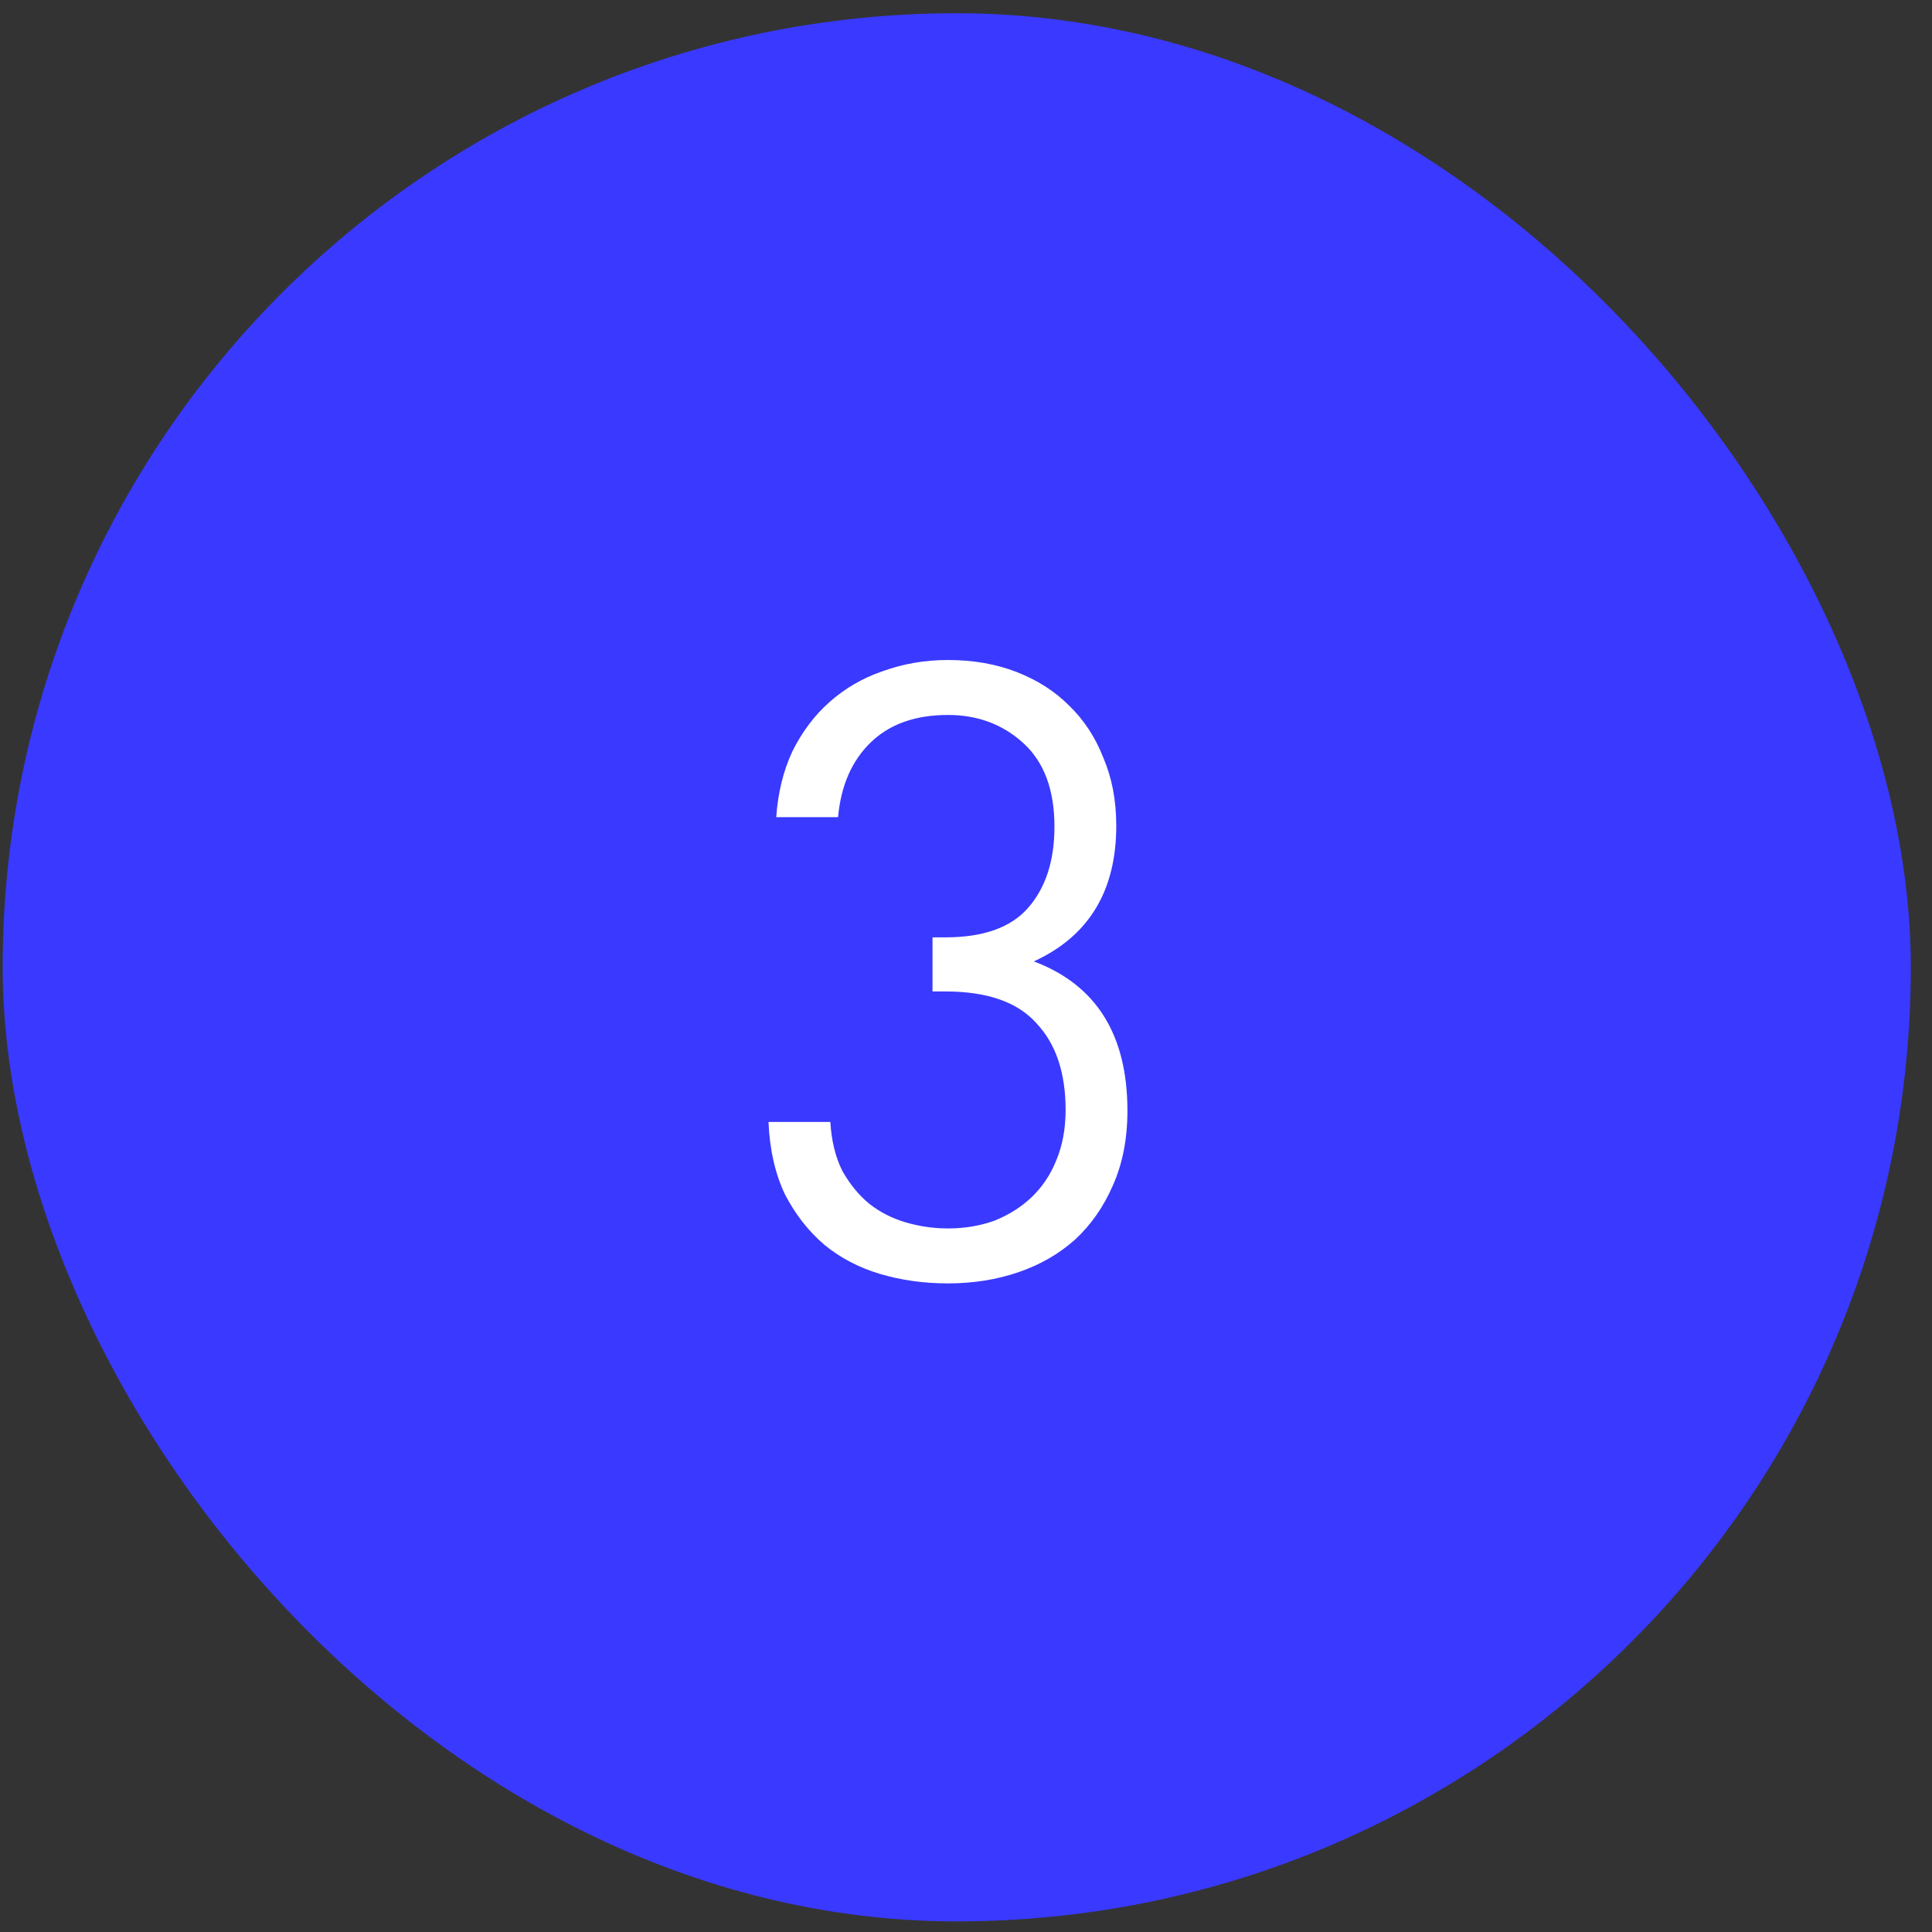
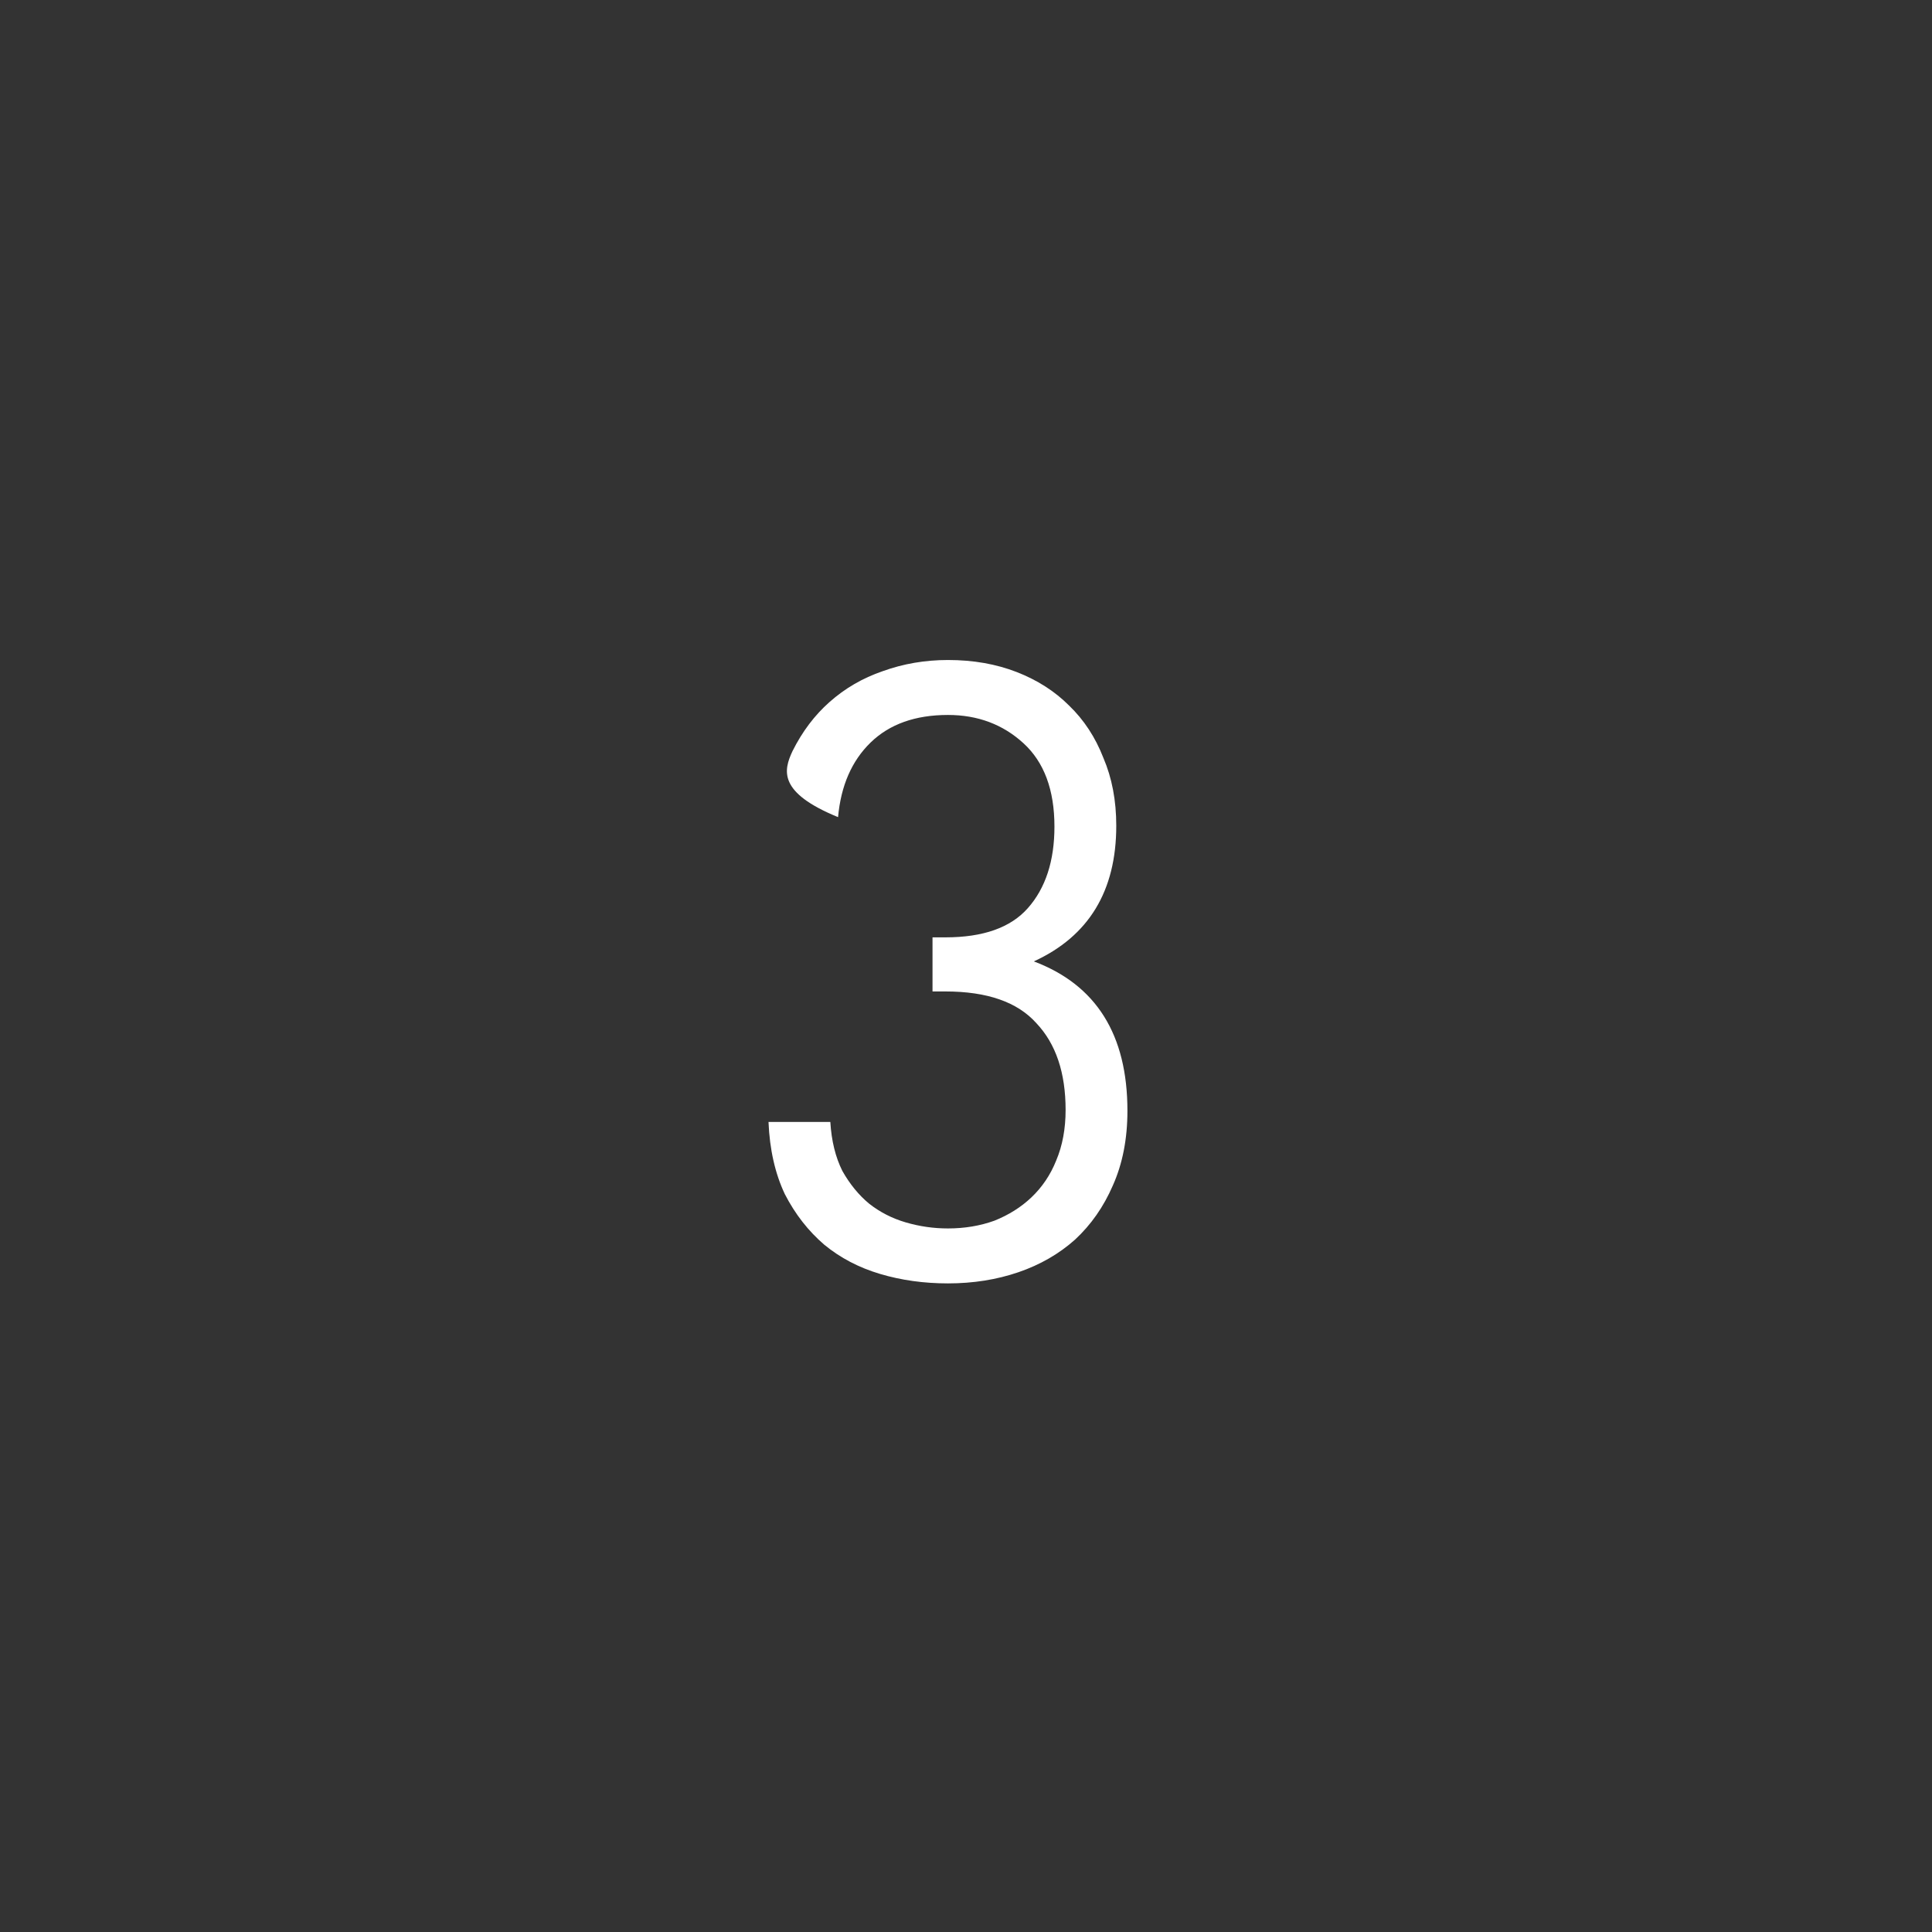
<svg xmlns="http://www.w3.org/2000/svg" width="81" height="81" viewBox="0 0 81 81" fill="none">
  <rect x="0" y="0" width="81" height="81" fill="#333333" stroke="none" />
-   <rect x="0.112" y="0.555" width="80" height="80" rx="40" fill="#3A39FF" />
-   <path d="M47.268 46.571C47.268 47.747 47.064 48.791 46.656 49.703C46.272 50.591 45.744 51.347 45.072 51.971C44.4 52.571 43.608 53.027 42.696 53.339C41.784 53.651 40.8 53.807 39.744 53.807C38.736 53.807 37.788 53.675 36.9 53.411C36.012 53.147 35.232 52.739 34.56 52.187C33.888 51.611 33.336 50.903 32.904 50.063C32.496 49.199 32.268 48.191 32.22 47.039H34.812C34.86 47.831 35.028 48.515 35.316 49.091C35.628 49.643 36 50.099 36.432 50.459C36.888 50.819 37.404 51.083 37.98 51.251C38.556 51.419 39.144 51.503 39.744 51.503C40.44 51.503 41.088 51.395 41.688 51.179C42.288 50.939 42.804 50.615 43.236 50.207C43.692 49.775 44.04 49.259 44.28 48.659C44.544 48.035 44.676 47.327 44.676 46.535C44.676 44.975 44.268 43.763 43.452 42.899C42.66 42.011 41.388 41.567 39.636 41.567H39.096V39.299H39.636C41.22 39.299 42.372 38.891 43.092 38.075C43.836 37.235 44.208 36.095 44.208 34.655C44.208 33.119 43.776 31.955 42.912 31.163C42.048 30.371 40.992 29.975 39.744 29.975C38.376 29.975 37.296 30.359 36.504 31.127C35.712 31.895 35.256 32.939 35.136 34.259H32.544C32.616 33.227 32.844 32.303 33.228 31.487C33.636 30.671 34.152 29.987 34.776 29.435C35.424 28.859 36.168 28.427 37.008 28.139C37.872 27.827 38.784 27.671 39.744 27.671C40.8 27.671 41.76 27.839 42.624 28.175C43.488 28.511 44.22 28.979 44.82 29.579C45.444 30.179 45.924 30.911 46.26 31.775C46.62 32.615 46.8 33.563 46.8 34.619C46.8 37.355 45.648 39.251 43.344 40.307C45.96 41.291 47.268 43.379 47.268 46.571Z" fill="white" />
+   <path d="M47.268 46.571C47.268 47.747 47.064 48.791 46.656 49.703C46.272 50.591 45.744 51.347 45.072 51.971C44.4 52.571 43.608 53.027 42.696 53.339C41.784 53.651 40.8 53.807 39.744 53.807C38.736 53.807 37.788 53.675 36.9 53.411C36.012 53.147 35.232 52.739 34.56 52.187C33.888 51.611 33.336 50.903 32.904 50.063C32.496 49.199 32.268 48.191 32.22 47.039H34.812C34.86 47.831 35.028 48.515 35.316 49.091C35.628 49.643 36 50.099 36.432 50.459C36.888 50.819 37.404 51.083 37.98 51.251C38.556 51.419 39.144 51.503 39.744 51.503C40.44 51.503 41.088 51.395 41.688 51.179C42.288 50.939 42.804 50.615 43.236 50.207C43.692 49.775 44.04 49.259 44.28 48.659C44.544 48.035 44.676 47.327 44.676 46.535C44.676 44.975 44.268 43.763 43.452 42.899C42.66 42.011 41.388 41.567 39.636 41.567H39.096V39.299H39.636C41.22 39.299 42.372 38.891 43.092 38.075C43.836 37.235 44.208 36.095 44.208 34.655C44.208 33.119 43.776 31.955 42.912 31.163C42.048 30.371 40.992 29.975 39.744 29.975C38.376 29.975 37.296 30.359 36.504 31.127C35.712 31.895 35.256 32.939 35.136 34.259C32.616 33.227 32.844 32.303 33.228 31.487C33.636 30.671 34.152 29.987 34.776 29.435C35.424 28.859 36.168 28.427 37.008 28.139C37.872 27.827 38.784 27.671 39.744 27.671C40.8 27.671 41.76 27.839 42.624 28.175C43.488 28.511 44.22 28.979 44.82 29.579C45.444 30.179 45.924 30.911 46.26 31.775C46.62 32.615 46.8 33.563 46.8 34.619C46.8 37.355 45.648 39.251 43.344 40.307C45.96 41.291 47.268 43.379 47.268 46.571Z" fill="white" />
</svg>